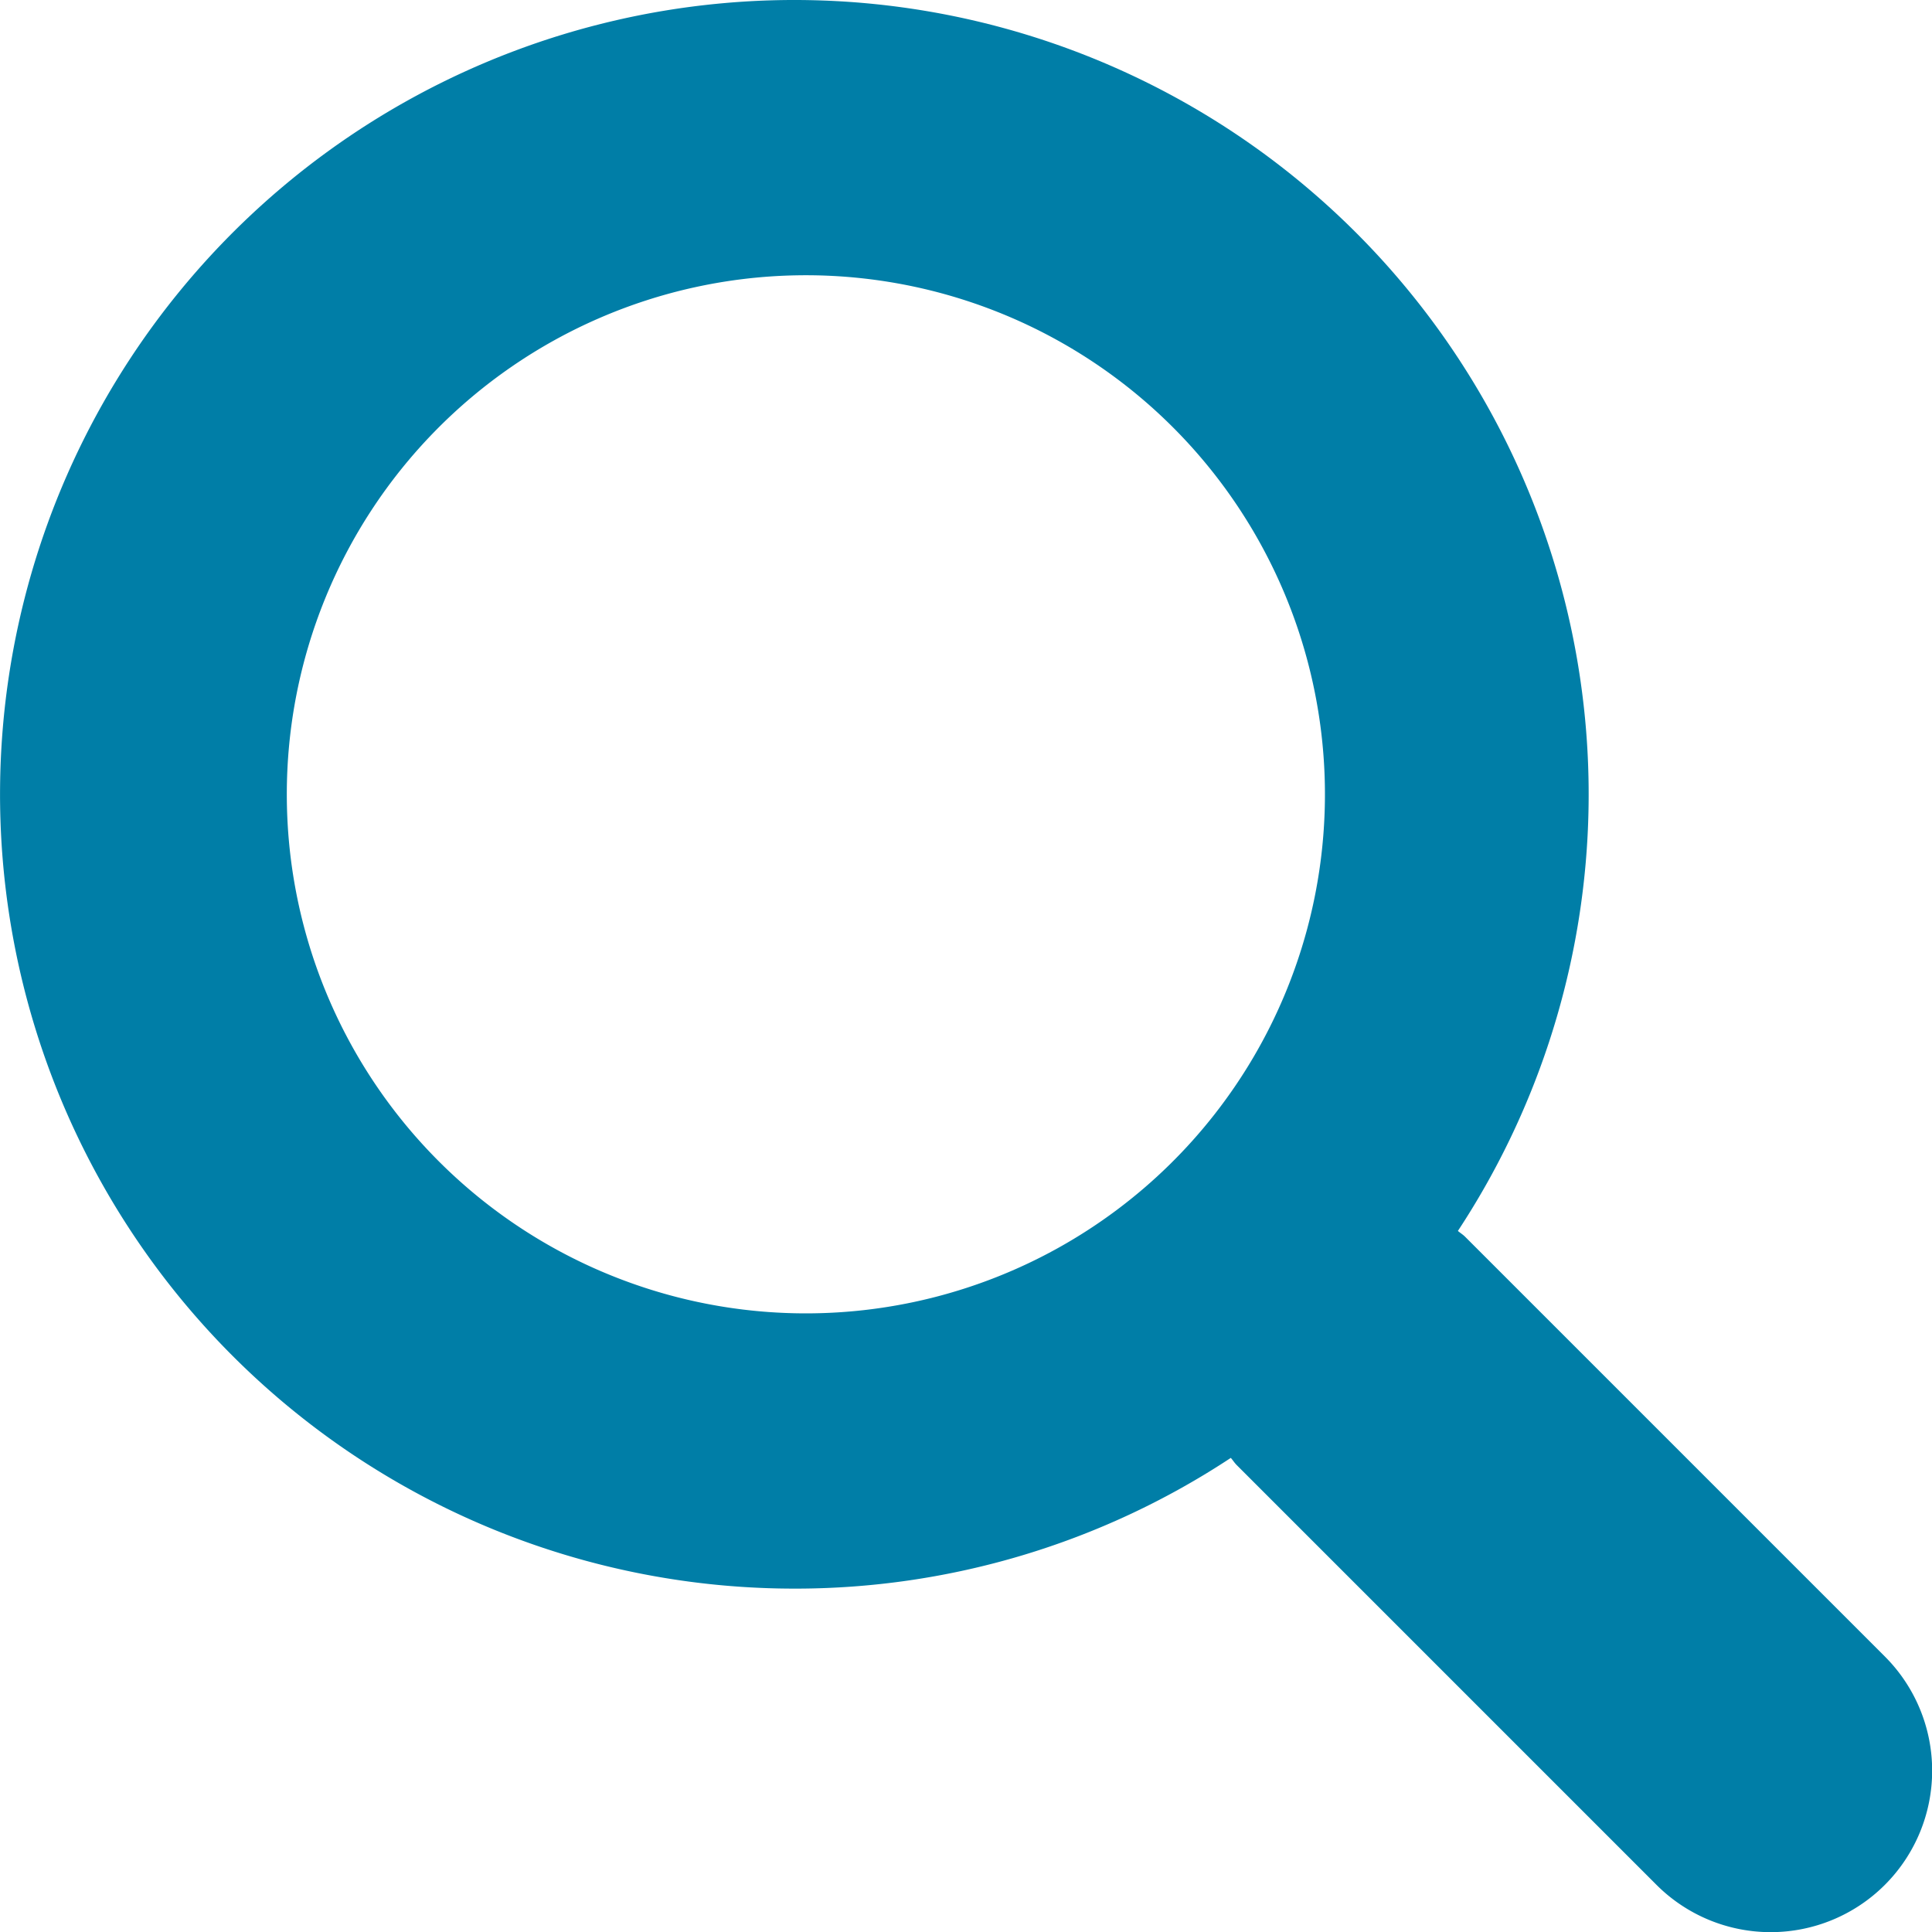
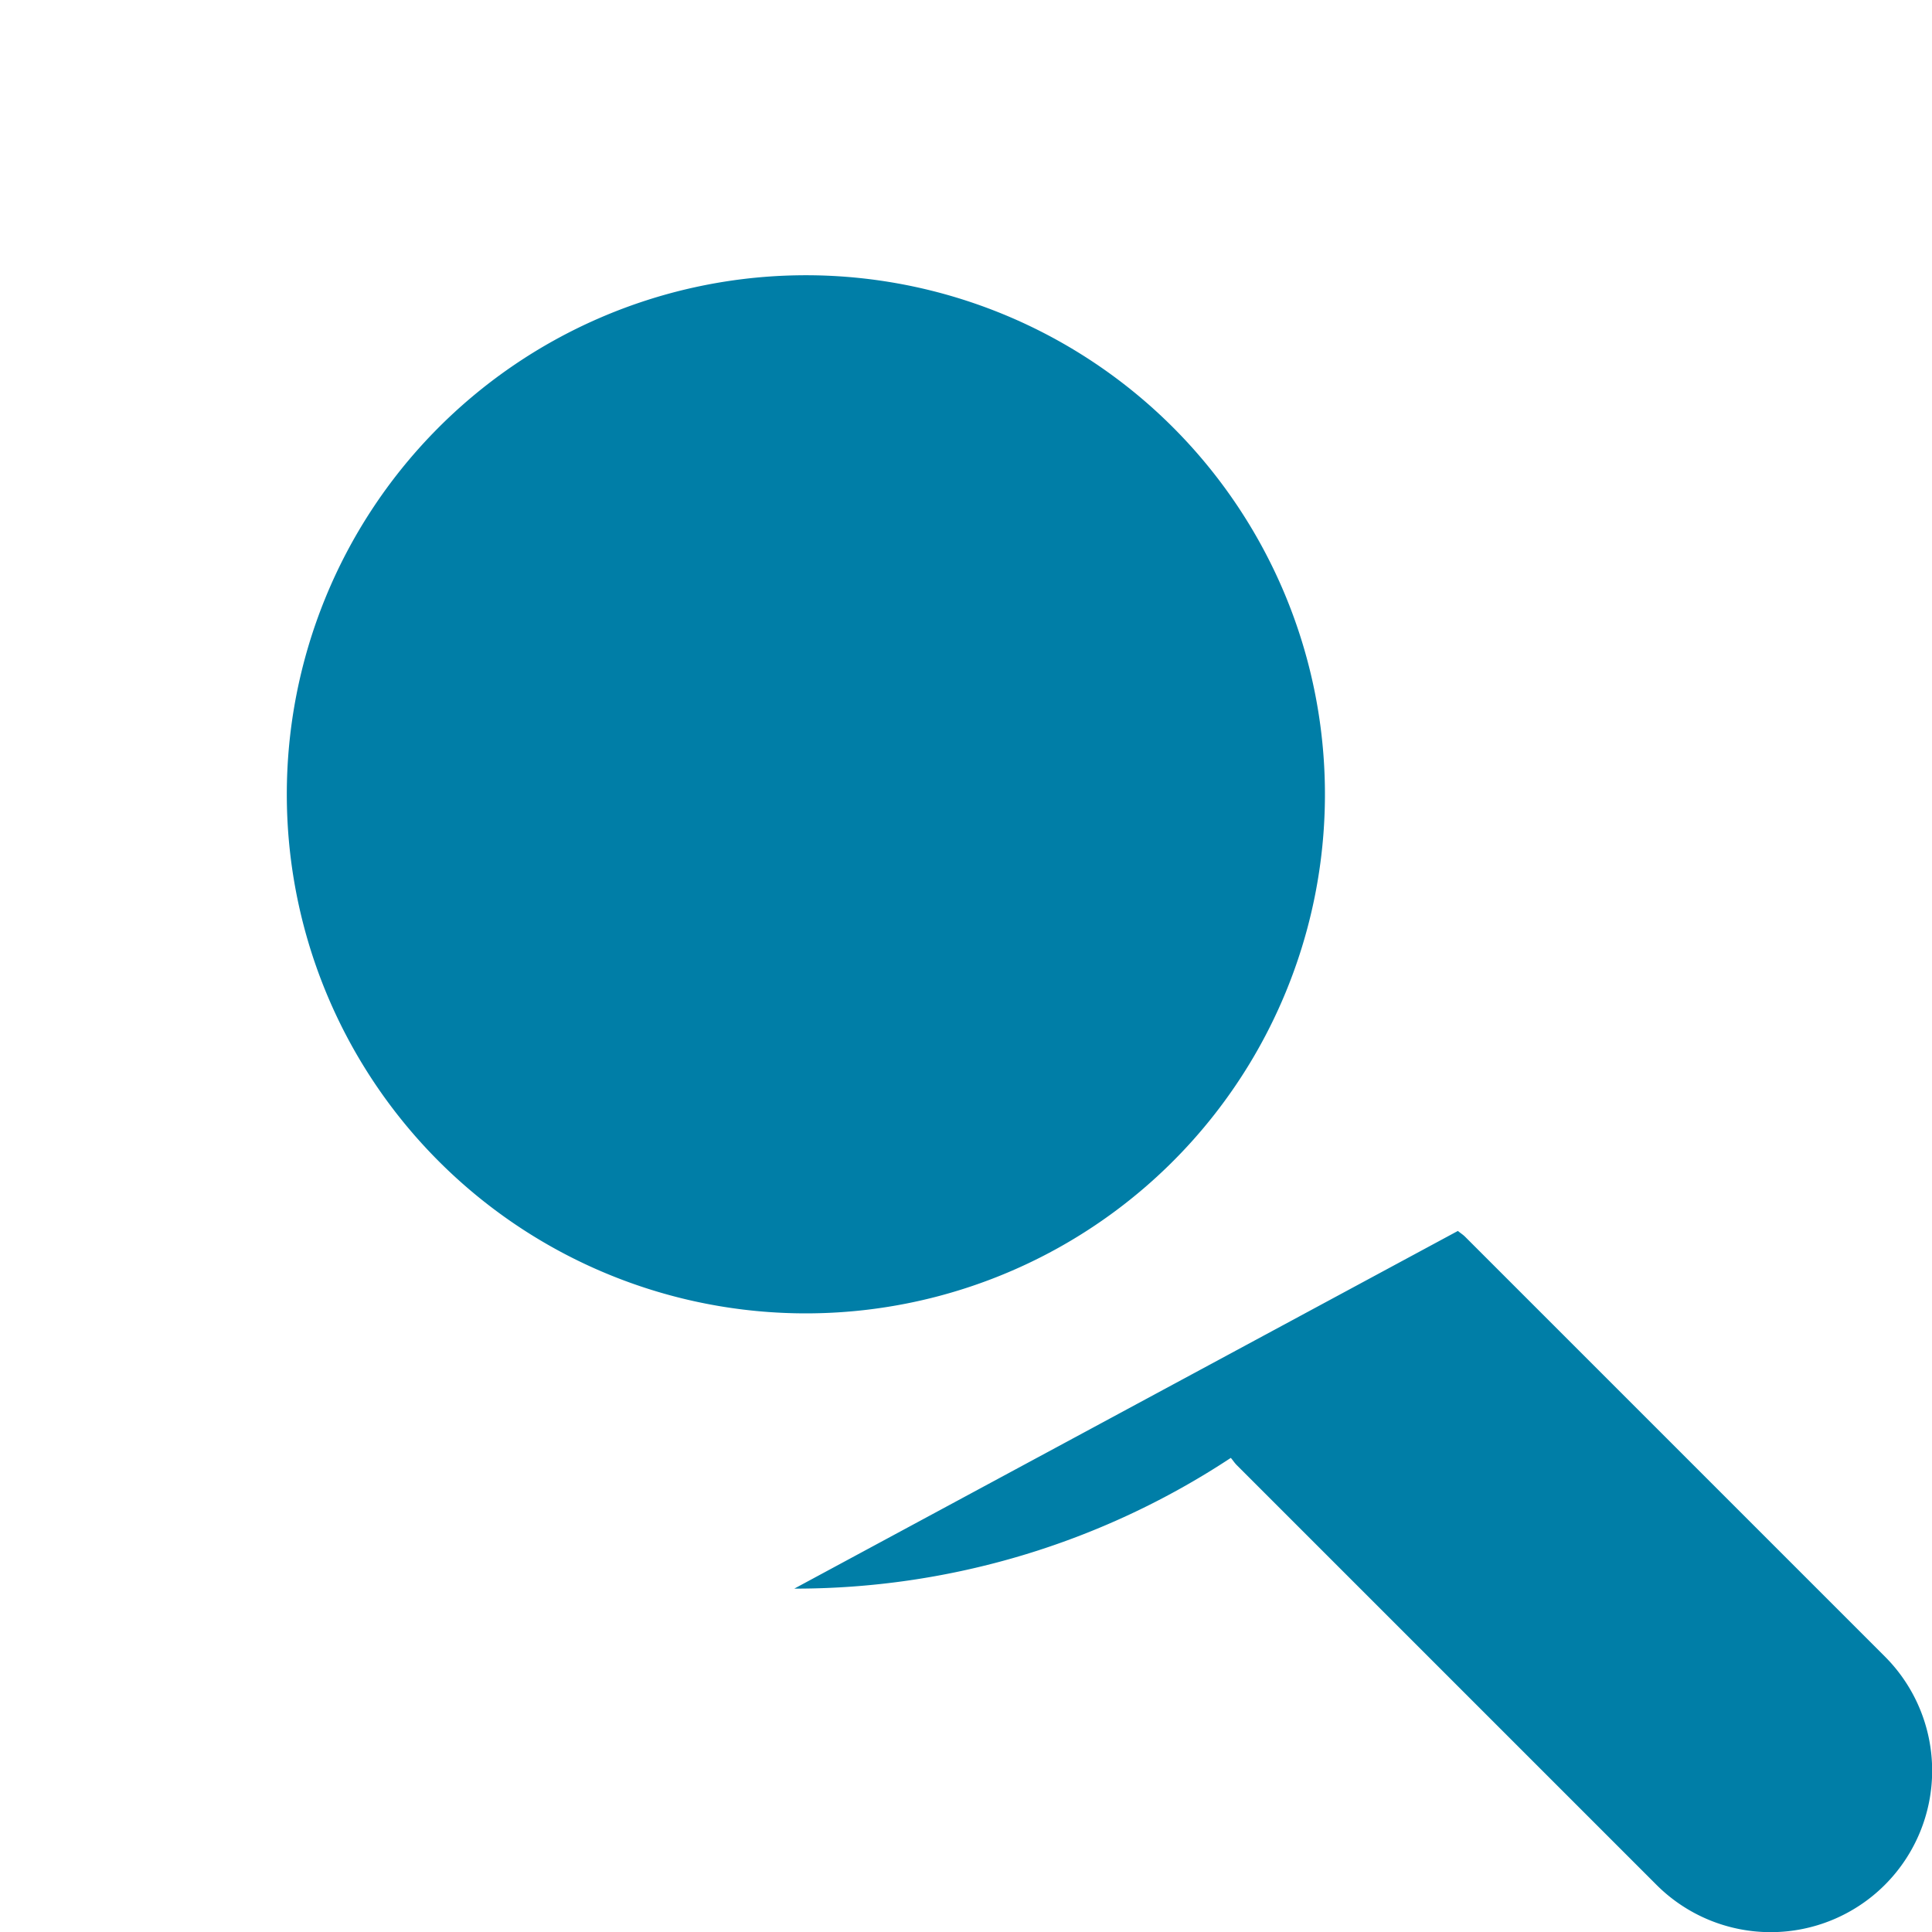
<svg xmlns="http://www.w3.org/2000/svg" width="15" height="15" viewBox="0 0 15 15">
-   <path fill="#007EA7" d="M6.167 12.334a6.139 6.139 0 0 0 3.389-1.015c.016.018.028.038.046.056l3.259 3.259a1.253 1.253 0 1 0 1.773-1.773l-3.259-3.259c-.017-.017-.037-.029-.056-.045a6.167 6.167 0 1 0-5.152 2.777zm0-10.196a4.03 4.03 0 1 1 0 8.058 4.03 4.03 0 0 1 0-8.058z" />
+   <path fill="#007EA7" d="M6.167 12.334a6.139 6.139 0 0 0 3.389-1.015c.016.018.028.038.046.056l3.259 3.259a1.253 1.253 0 1 0 1.773-1.773l-3.259-3.259c-.017-.017-.037-.029-.056-.045zm0-10.196a4.03 4.03 0 1 1 0 8.058 4.03 4.03 0 0 1 0-8.058z" />
</svg>